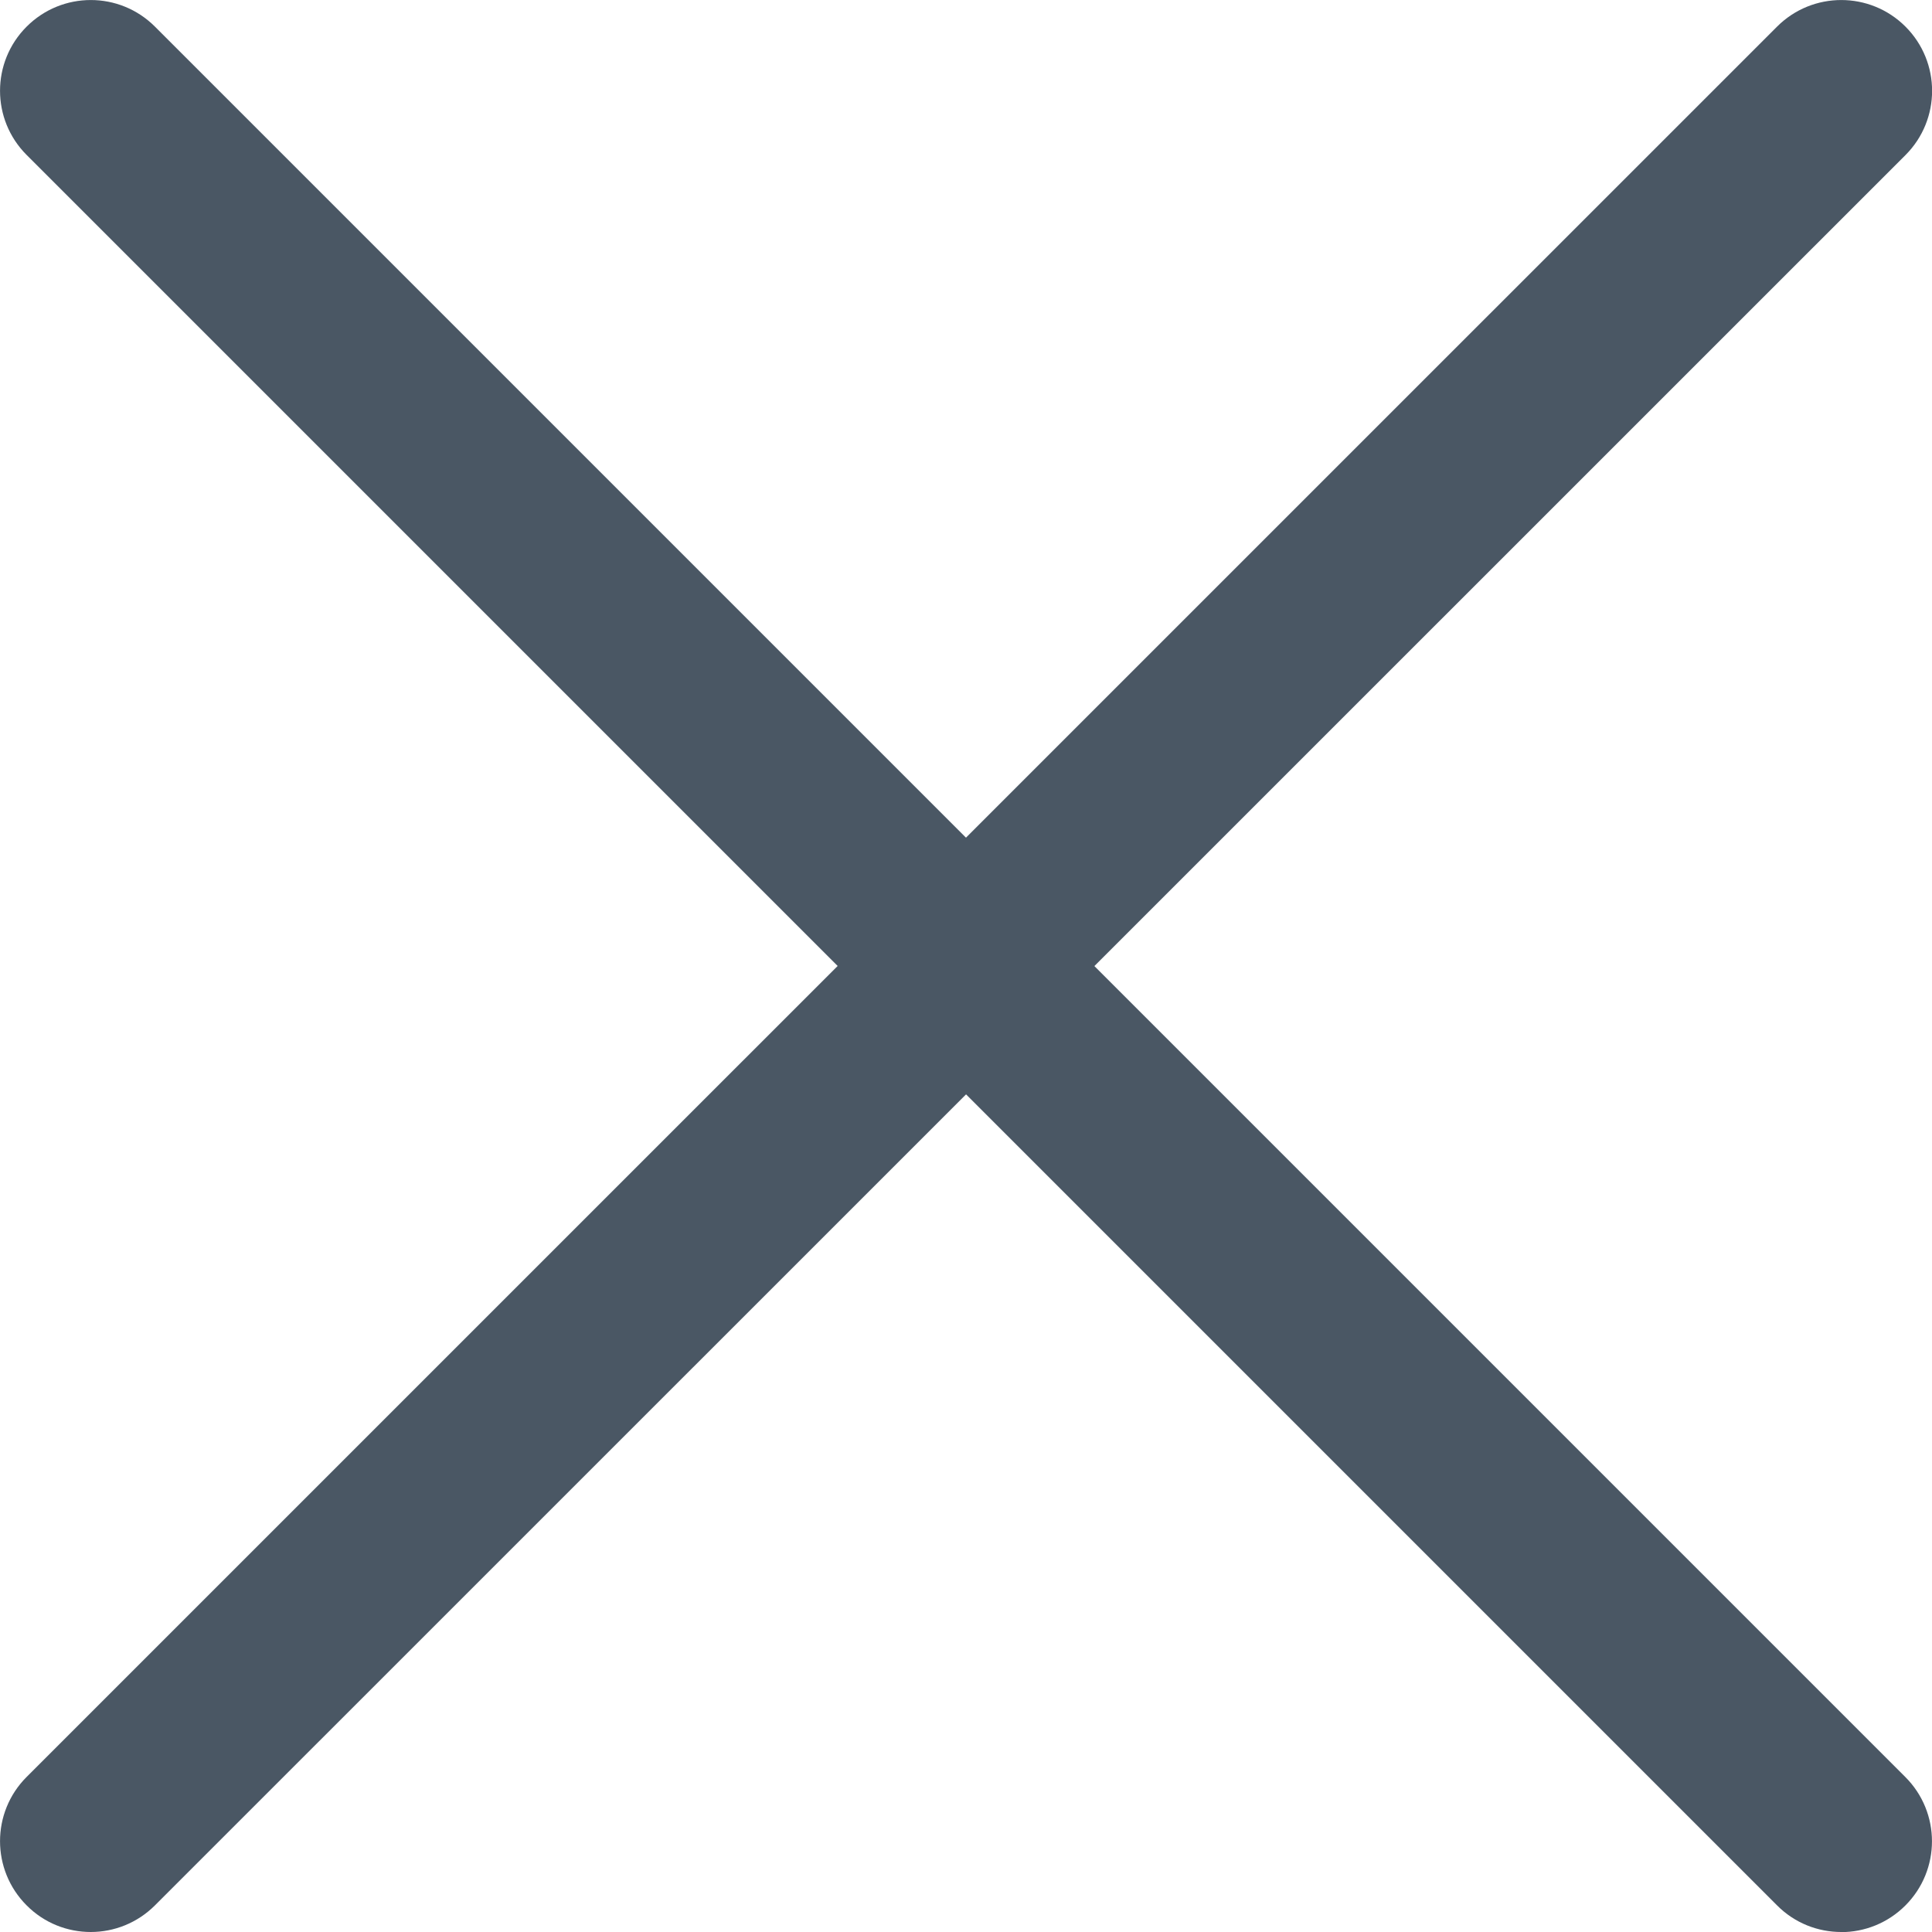
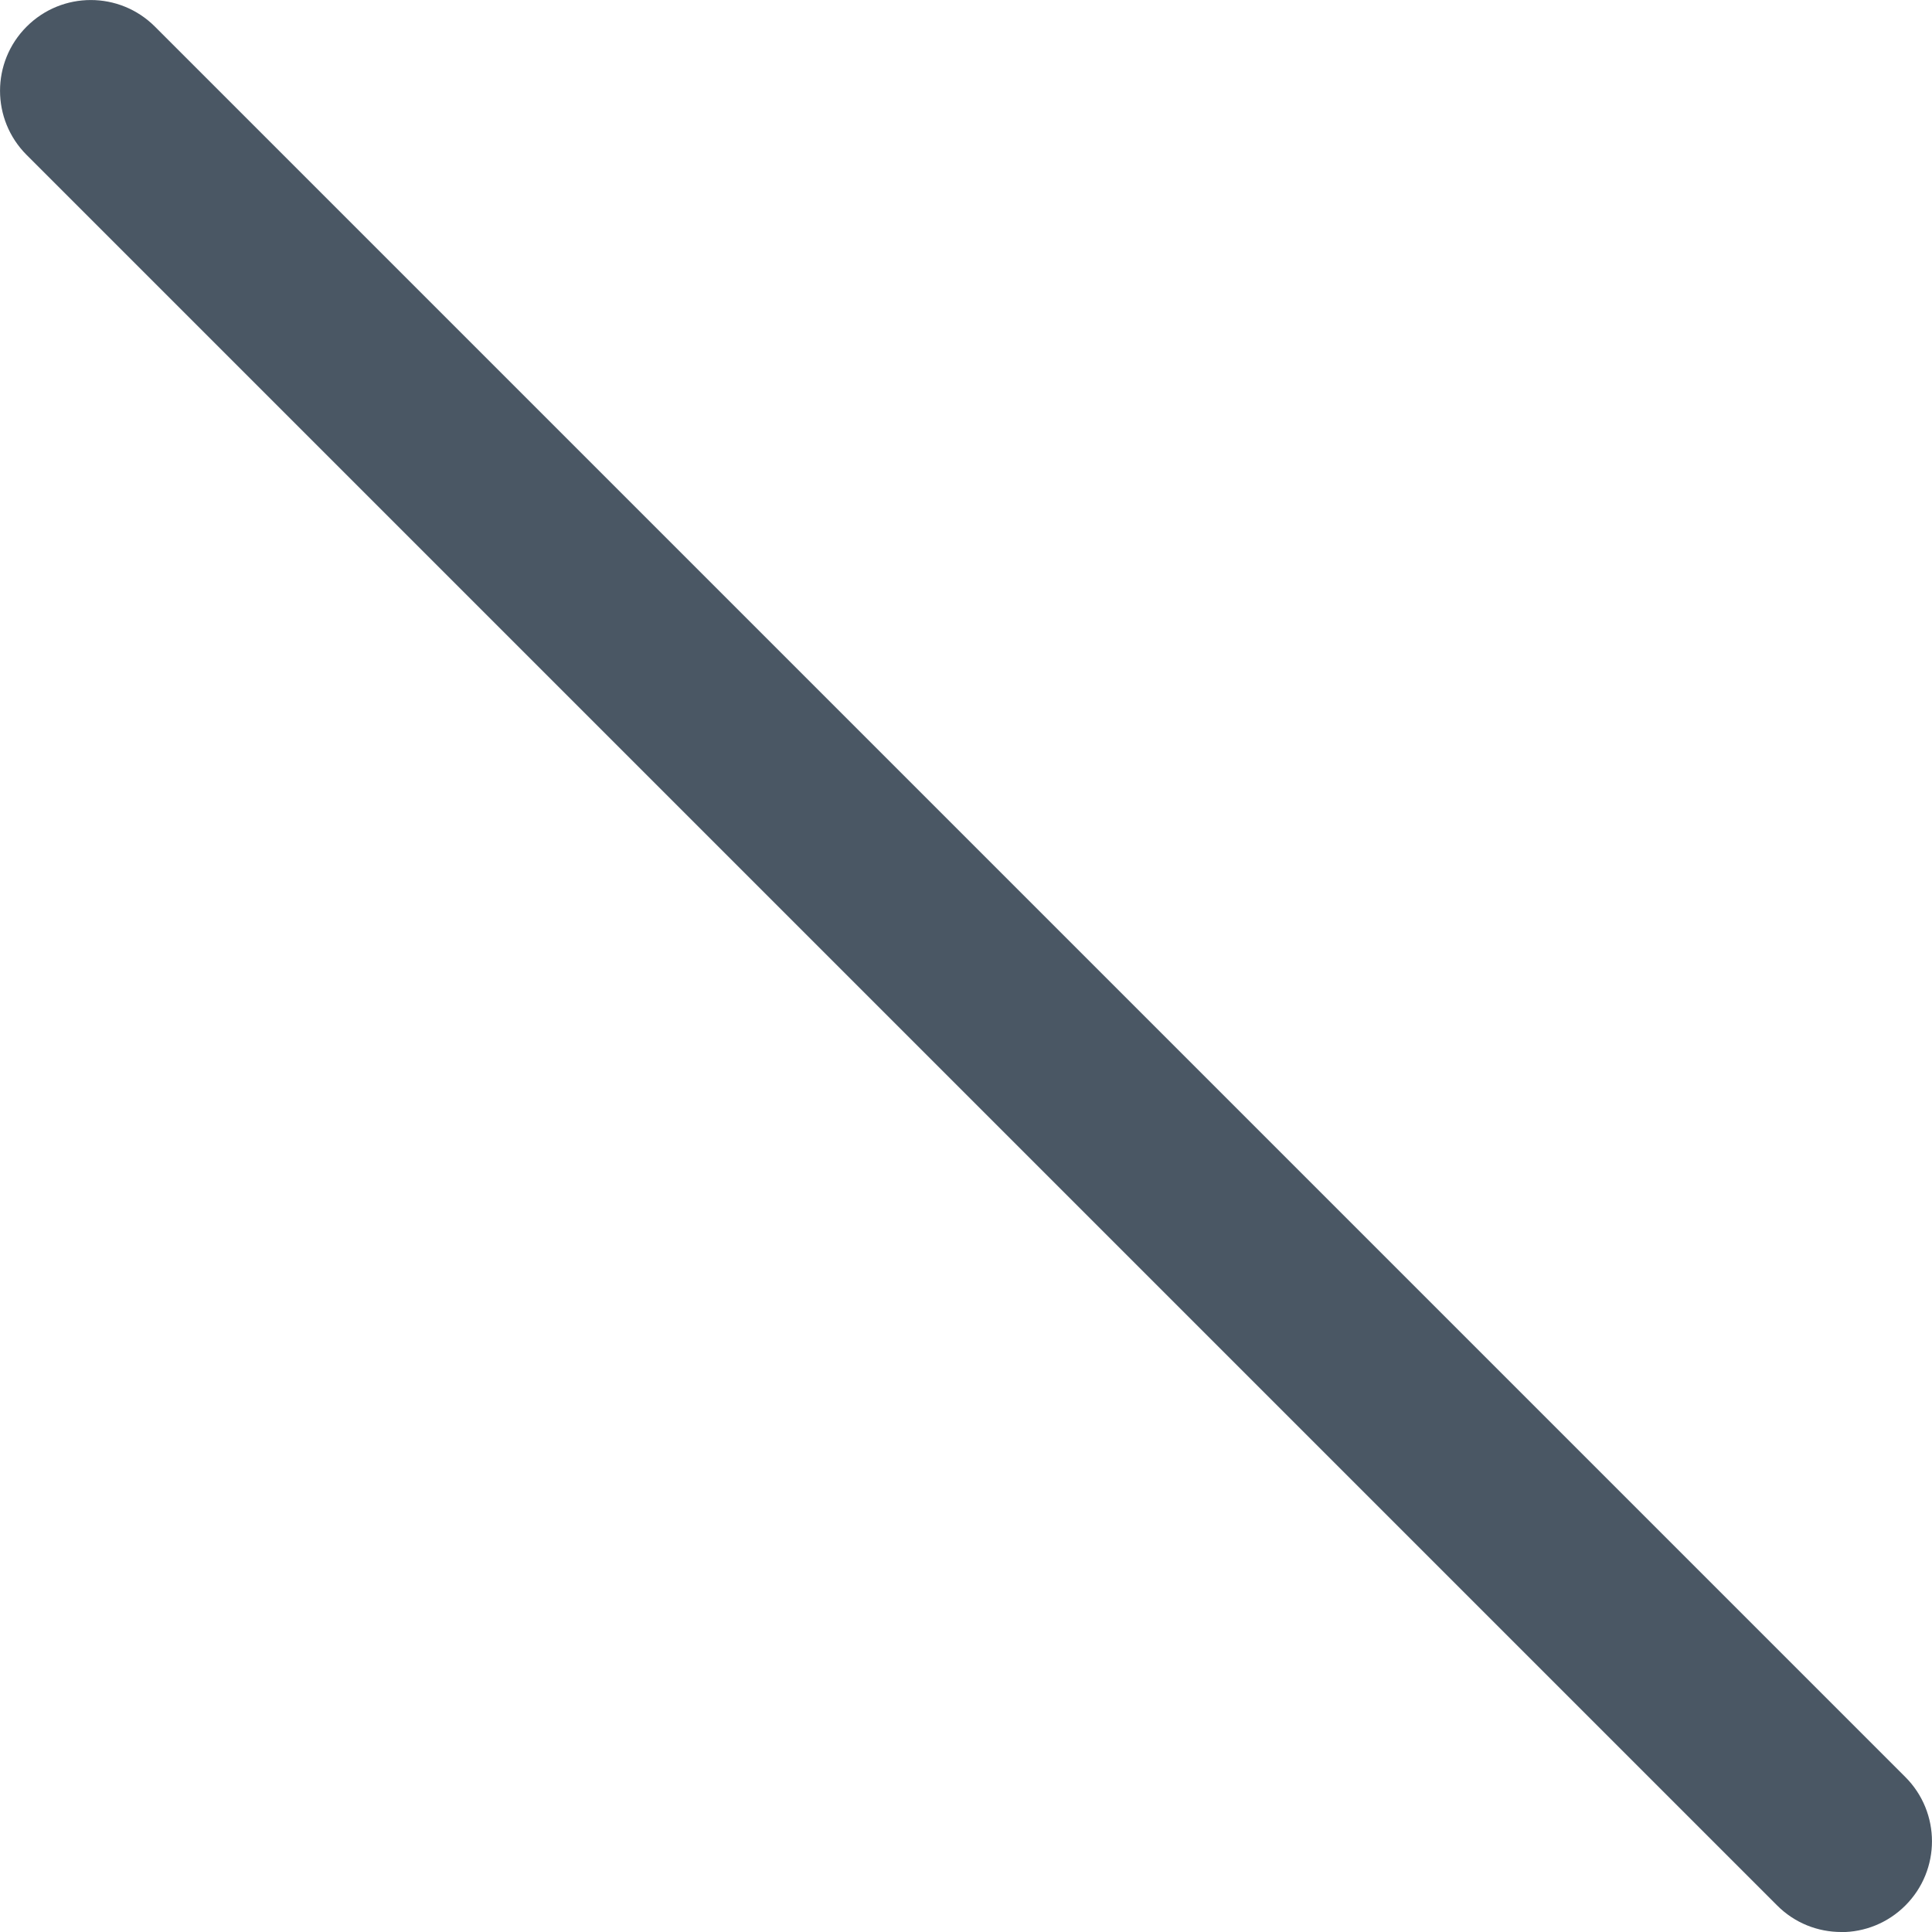
<svg xmlns="http://www.w3.org/2000/svg" width="159.6" height="159.6" viewBox="0 0 159.6 159.6">
  <defs>
    <style>.d{fill:#4a5764;}</style>
  </defs>
  <g id="a" />
  <g id="b">
    <g id="c">
-       <path class="d" d="M7.5,159.6c-1.92,0-3.84-.73-5.3-2.2-2.93-2.93-2.93-7.68,0-10.61L146.8,2.2c2.93-2.93,7.68-2.93,10.61,0,2.93,2.93,2.93,7.68,0,10.61L12.8,157.4c-1.46,1.46-3.38,2.2-5.3,2.2Z" />
      <path class="d" d="M152.1,159.6c-1.92,0-3.84-.73-5.3-2.2L2.2,12.8C-.73,9.87-.73,5.13,2.2,2.2,5.13-.73,9.87-.73,12.8,2.2L157.4,146.8c2.93,2.93,2.93,7.68,0,10.61-1.46,1.46-3.38,2.2-5.3,2.2Z" />
    </g>
  </g>
</svg>